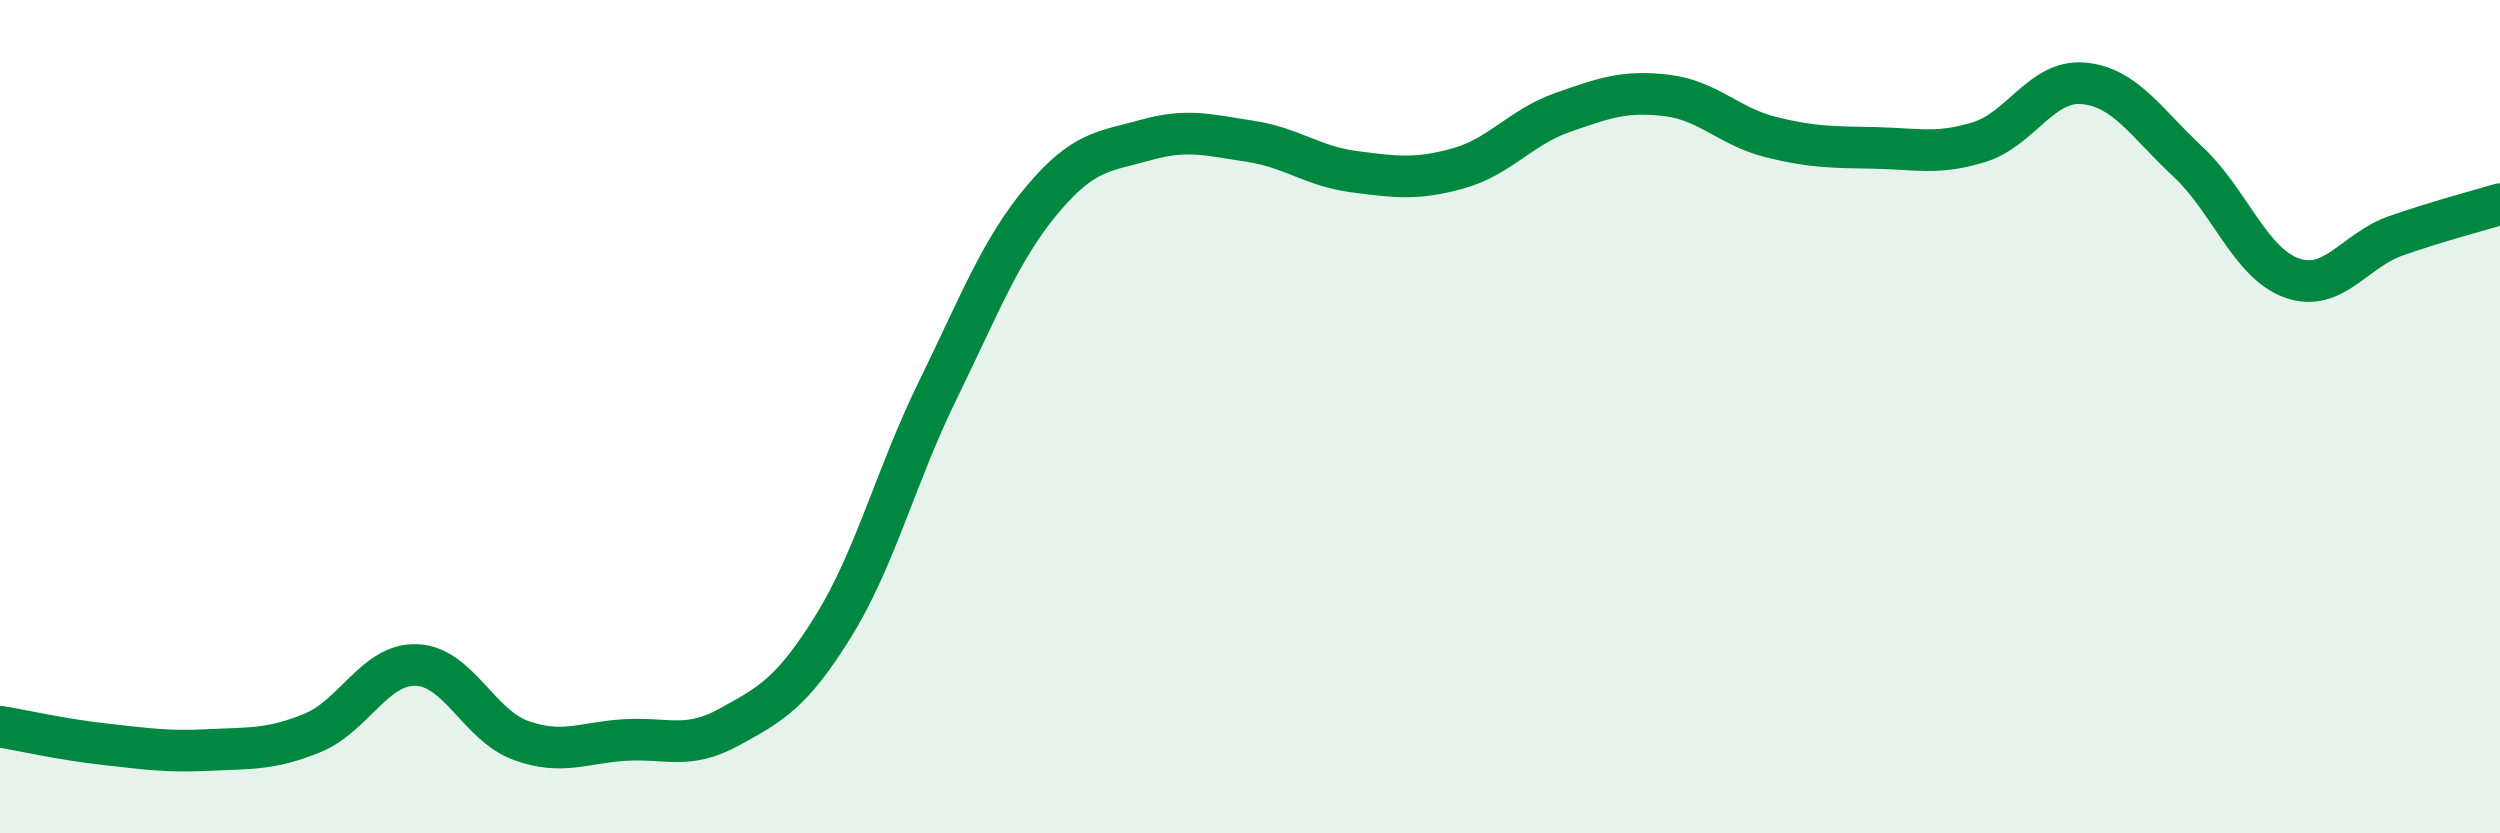
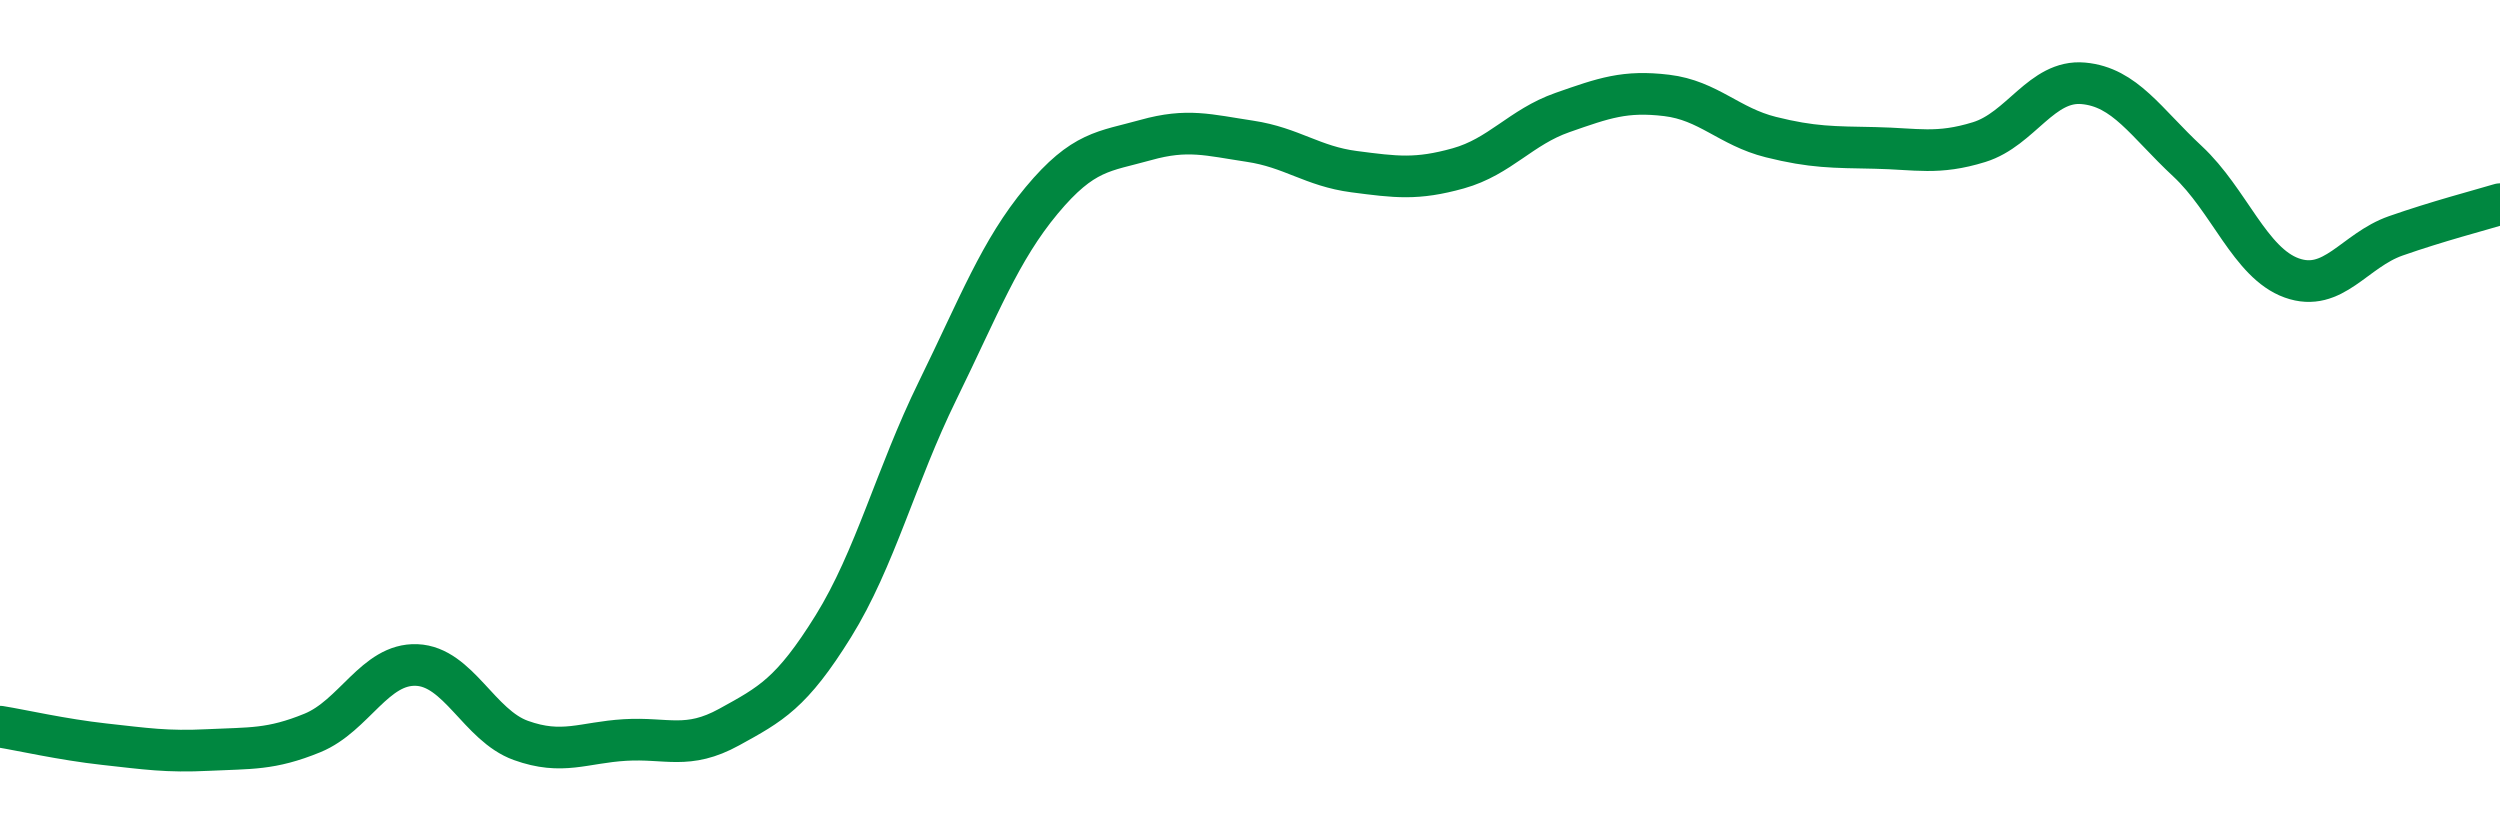
<svg xmlns="http://www.w3.org/2000/svg" width="60" height="20" viewBox="0 0 60 20">
-   <path d="M 0,17.44 C 0.5,17.52 1.5,17.75 2.5,17.86 C 3.5,17.97 4,18.05 5,18 C 6,17.95 6.5,18 7.5,17.59 C 8.5,17.18 9,15.92 10,15.96 C 11,16 11.5,17.41 12.5,17.77 C 13.5,18.13 14,17.82 15,17.76 C 16,17.7 16.5,18 17.5,17.45 C 18.5,16.9 19,16.64 20,15.03 C 21,13.42 21.5,11.42 22.5,9.38 C 23.5,7.34 24,6.01 25,4.81 C 26,3.61 26.5,3.64 27.5,3.36 C 28.5,3.08 29,3.24 30,3.39 C 31,3.54 31.5,3.99 32.5,4.12 C 33.5,4.25 34,4.32 35,4.04 C 36,3.76 36.5,3.05 37.5,2.7 C 38.5,2.35 39,2.17 40,2.29 C 41,2.41 41.5,3.04 42.5,3.29 C 43.5,3.54 44,3.53 45,3.55 C 46,3.57 46.5,3.72 47.5,3.41 C 48.5,3.1 49,1.91 50,2 C 51,2.09 51.5,2.94 52.5,3.87 C 53.5,4.8 54,6.31 55,6.67 C 56,7.03 56.5,6.01 57.5,5.66 C 58.5,5.31 59.5,5.05 60,4.9L60 20L0 20Z" fill="#008740" opacity="0.1" stroke-linecap="round" stroke-linejoin="round" />
  <path d="M 0,17.44 C 0.5,17.52 1.5,17.75 2.5,17.86 C 3.5,17.97 4,18.05 5,18 C 6,17.95 6.5,18 7.5,17.59 C 8.5,17.18 9,15.92 10,15.96 C 11,16 11.5,17.41 12.5,17.77 C 13.5,18.13 14,17.82 15,17.76 C 16,17.7 16.5,18 17.5,17.45 C 18.5,16.9 19,16.64 20,15.03 C 21,13.42 21.5,11.42 22.5,9.38 C 23.5,7.34 24,6.01 25,4.81 C 26,3.61 26.5,3.64 27.5,3.36 C 28.5,3.08 29,3.24 30,3.39 C 31,3.54 31.5,3.99 32.5,4.12 C 33.5,4.25 34,4.32 35,4.04 C 36,3.76 36.5,3.05 37.5,2.7 C 38.5,2.35 39,2.17 40,2.29 C 41,2.41 41.5,3.04 42.5,3.29 C 43.5,3.54 44,3.53 45,3.55 C 46,3.57 46.5,3.72 47.5,3.41 C 48.5,3.1 49,1.91 50,2 C 51,2.09 51.5,2.94 52.5,3.87 C 53.5,4.8 54,6.31 55,6.67 C 56,7.03 56.5,6.01 57.5,5.66 C 58.5,5.31 59.5,5.05 60,4.9" stroke="#008740" stroke-width="1" fill="none" stroke-linecap="round" stroke-linejoin="round" />
</svg>